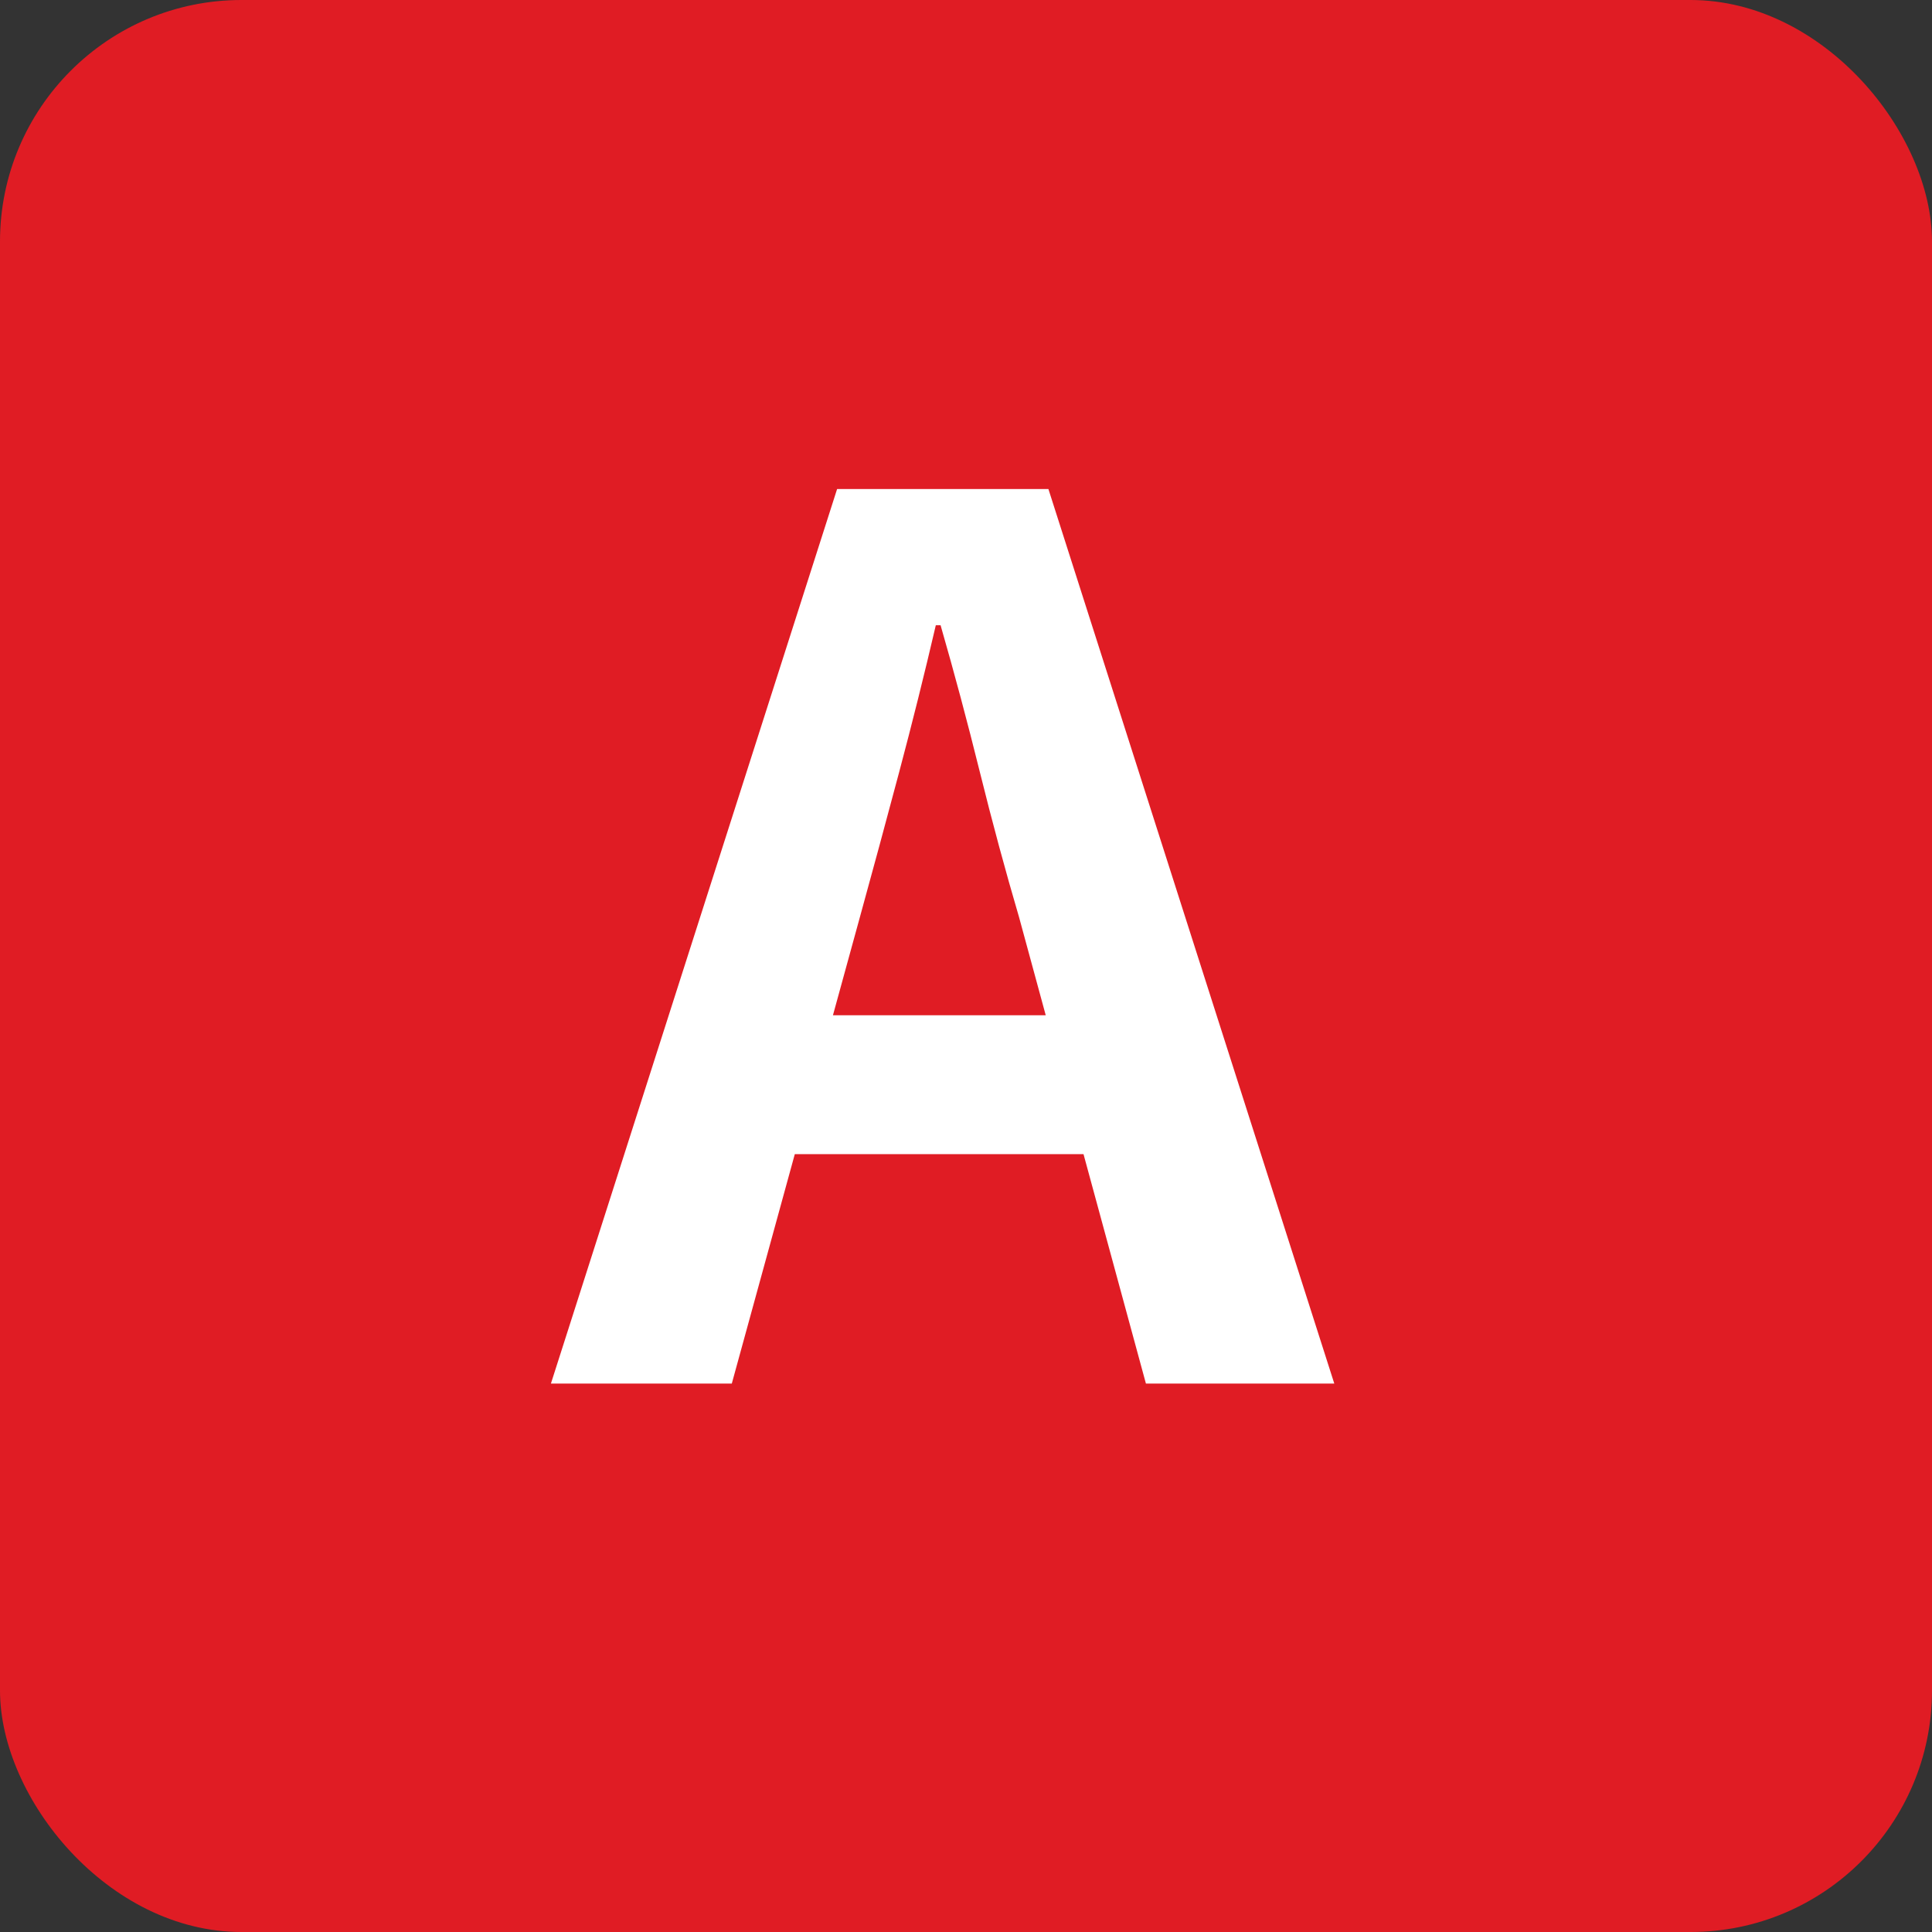
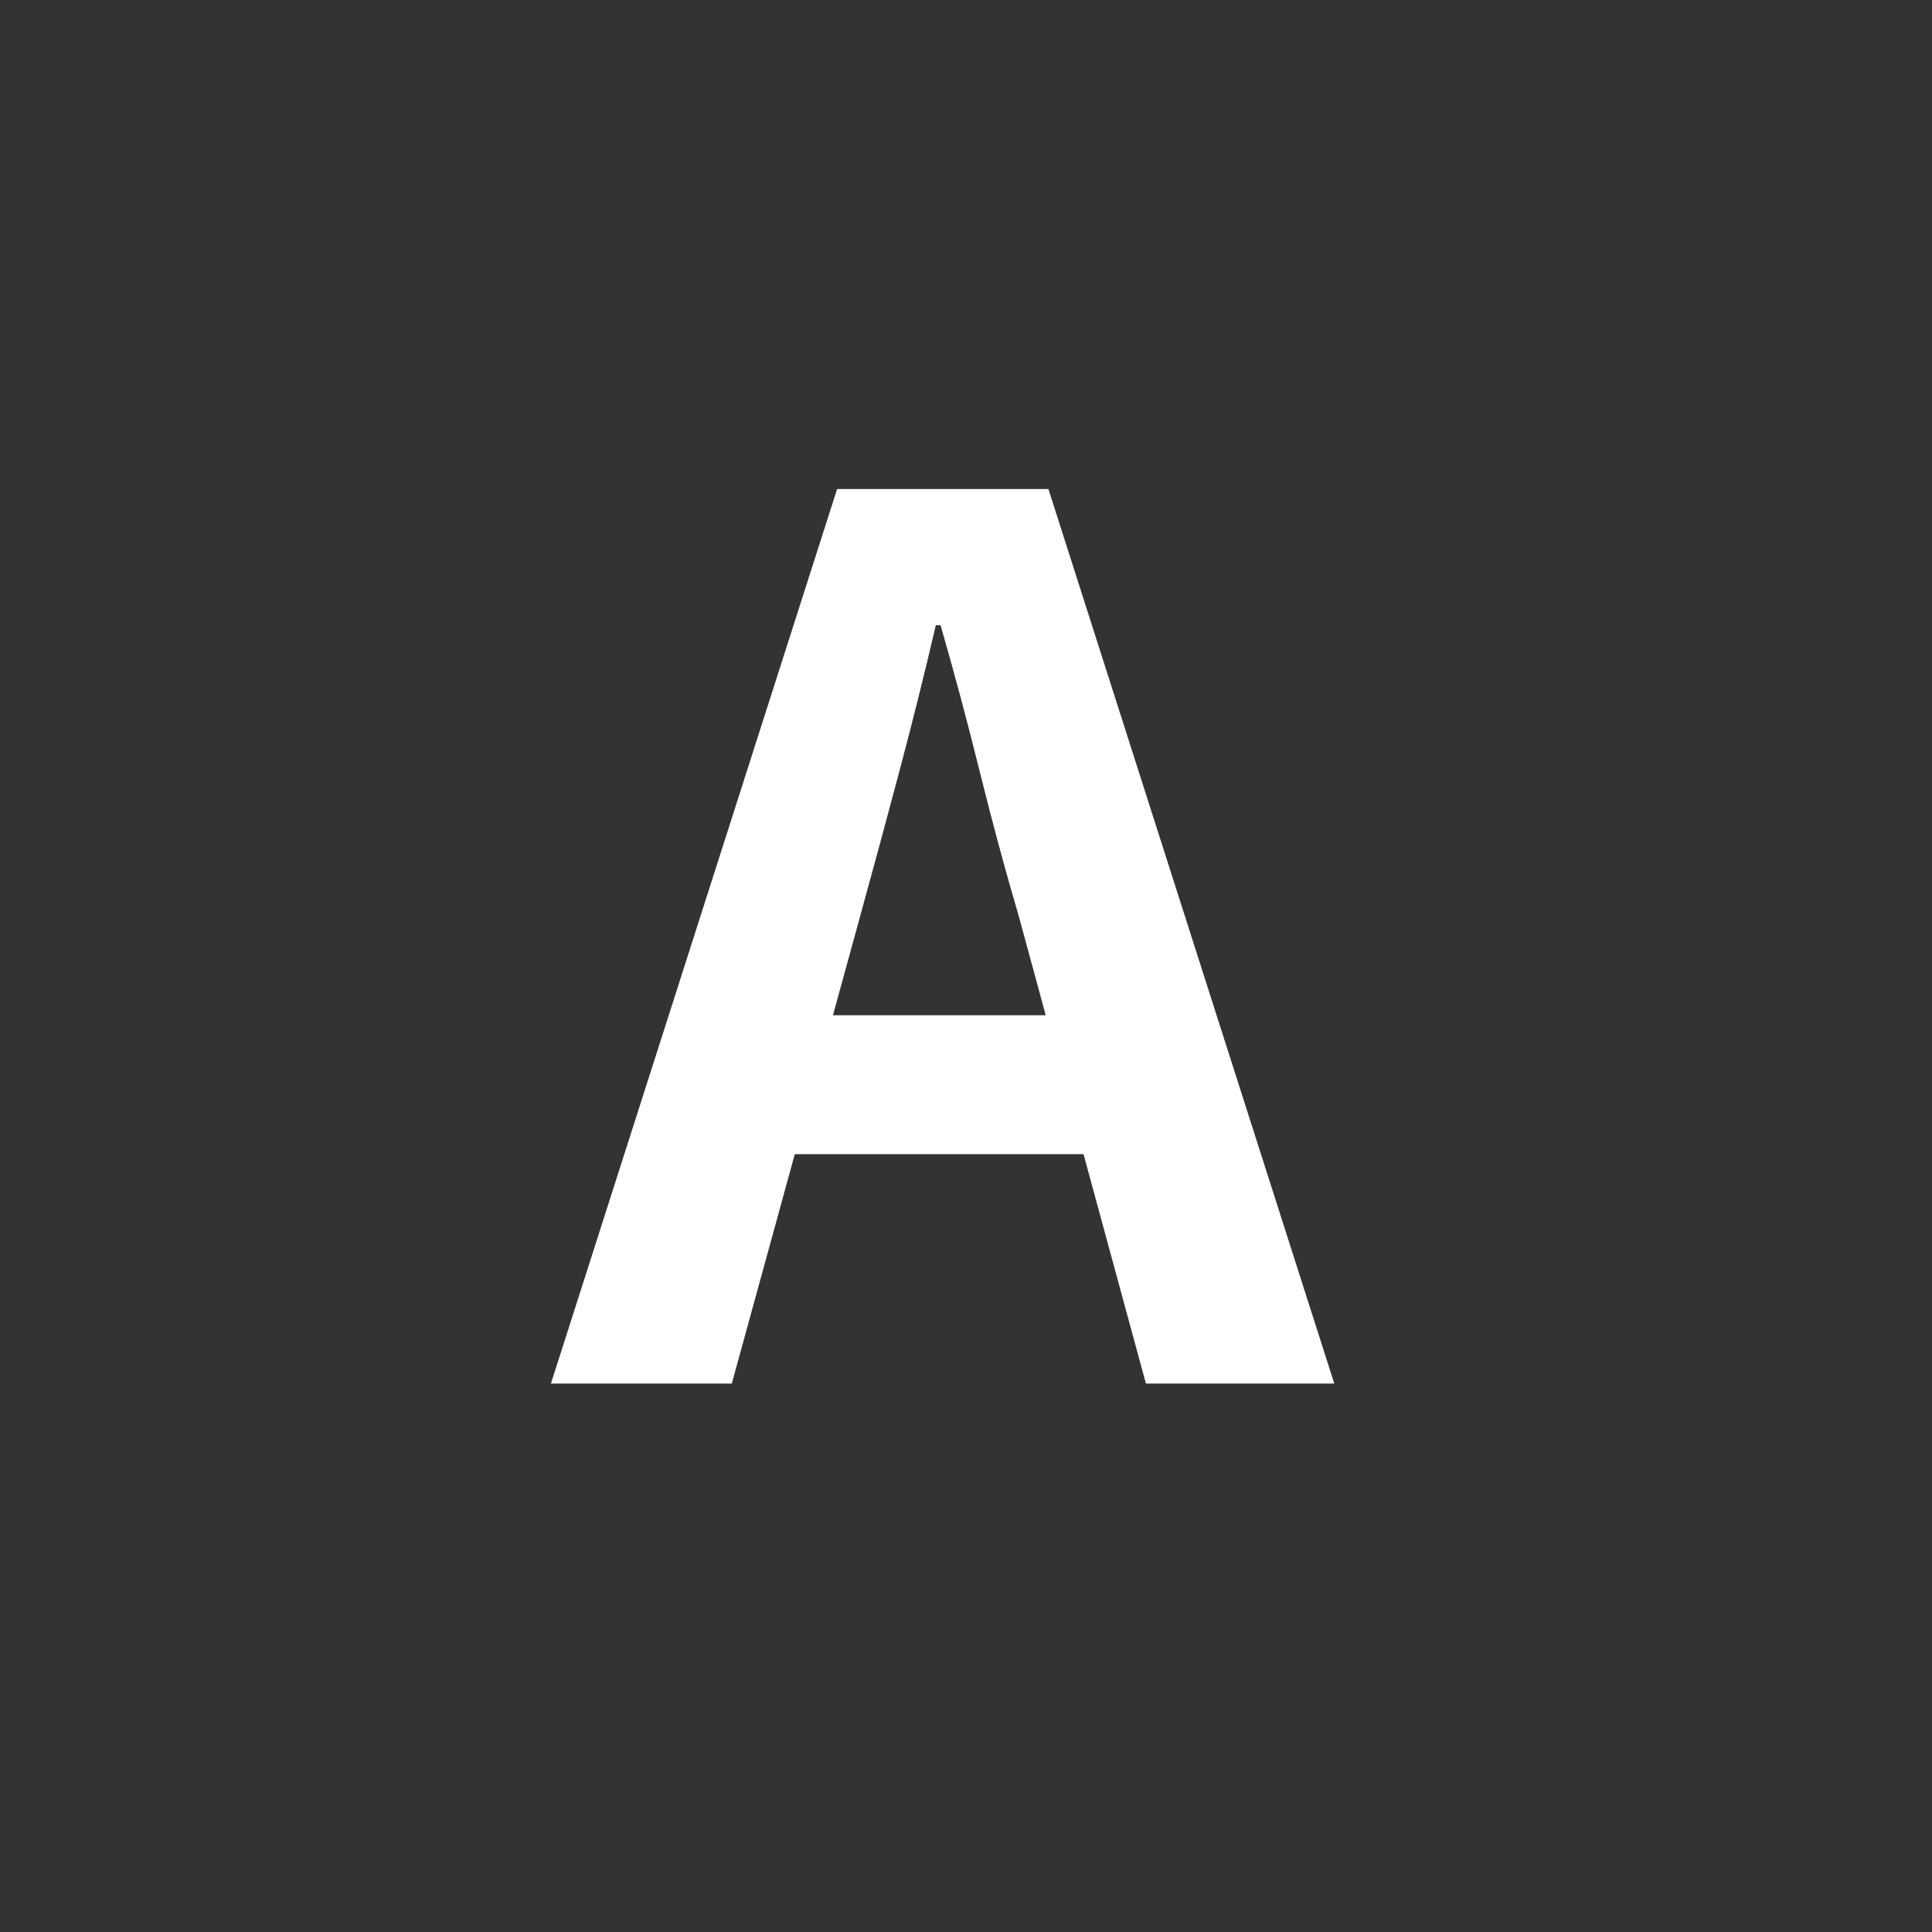
<svg xmlns="http://www.w3.org/2000/svg" id="レイヤー_1" data-name="レイヤー 1" viewBox="0 0 32 32">
  <rect x="0" y="0" width="32" height="32" fill="#333333" stroke="none" />
  <defs>
    <style>.cls-1{fill:#e01c24;}.cls-2{fill:#fff;}</style>
  </defs>
-   <rect class="cls-1" width="32" height="32" rx="4" />
  <path class="cls-2" d="M9.125,22.916,13.865,8.1h3.5L22.1,22.916h-3.12l-2.1-7.72q-.341-1.159-.651-2.41t-.65-2.43H15.5q-.279,1.2-.609,2.44t-.65,2.4l-2.12,7.72Zm2.939-3.8v-2.3H19.1v2.3Z" />
</svg>